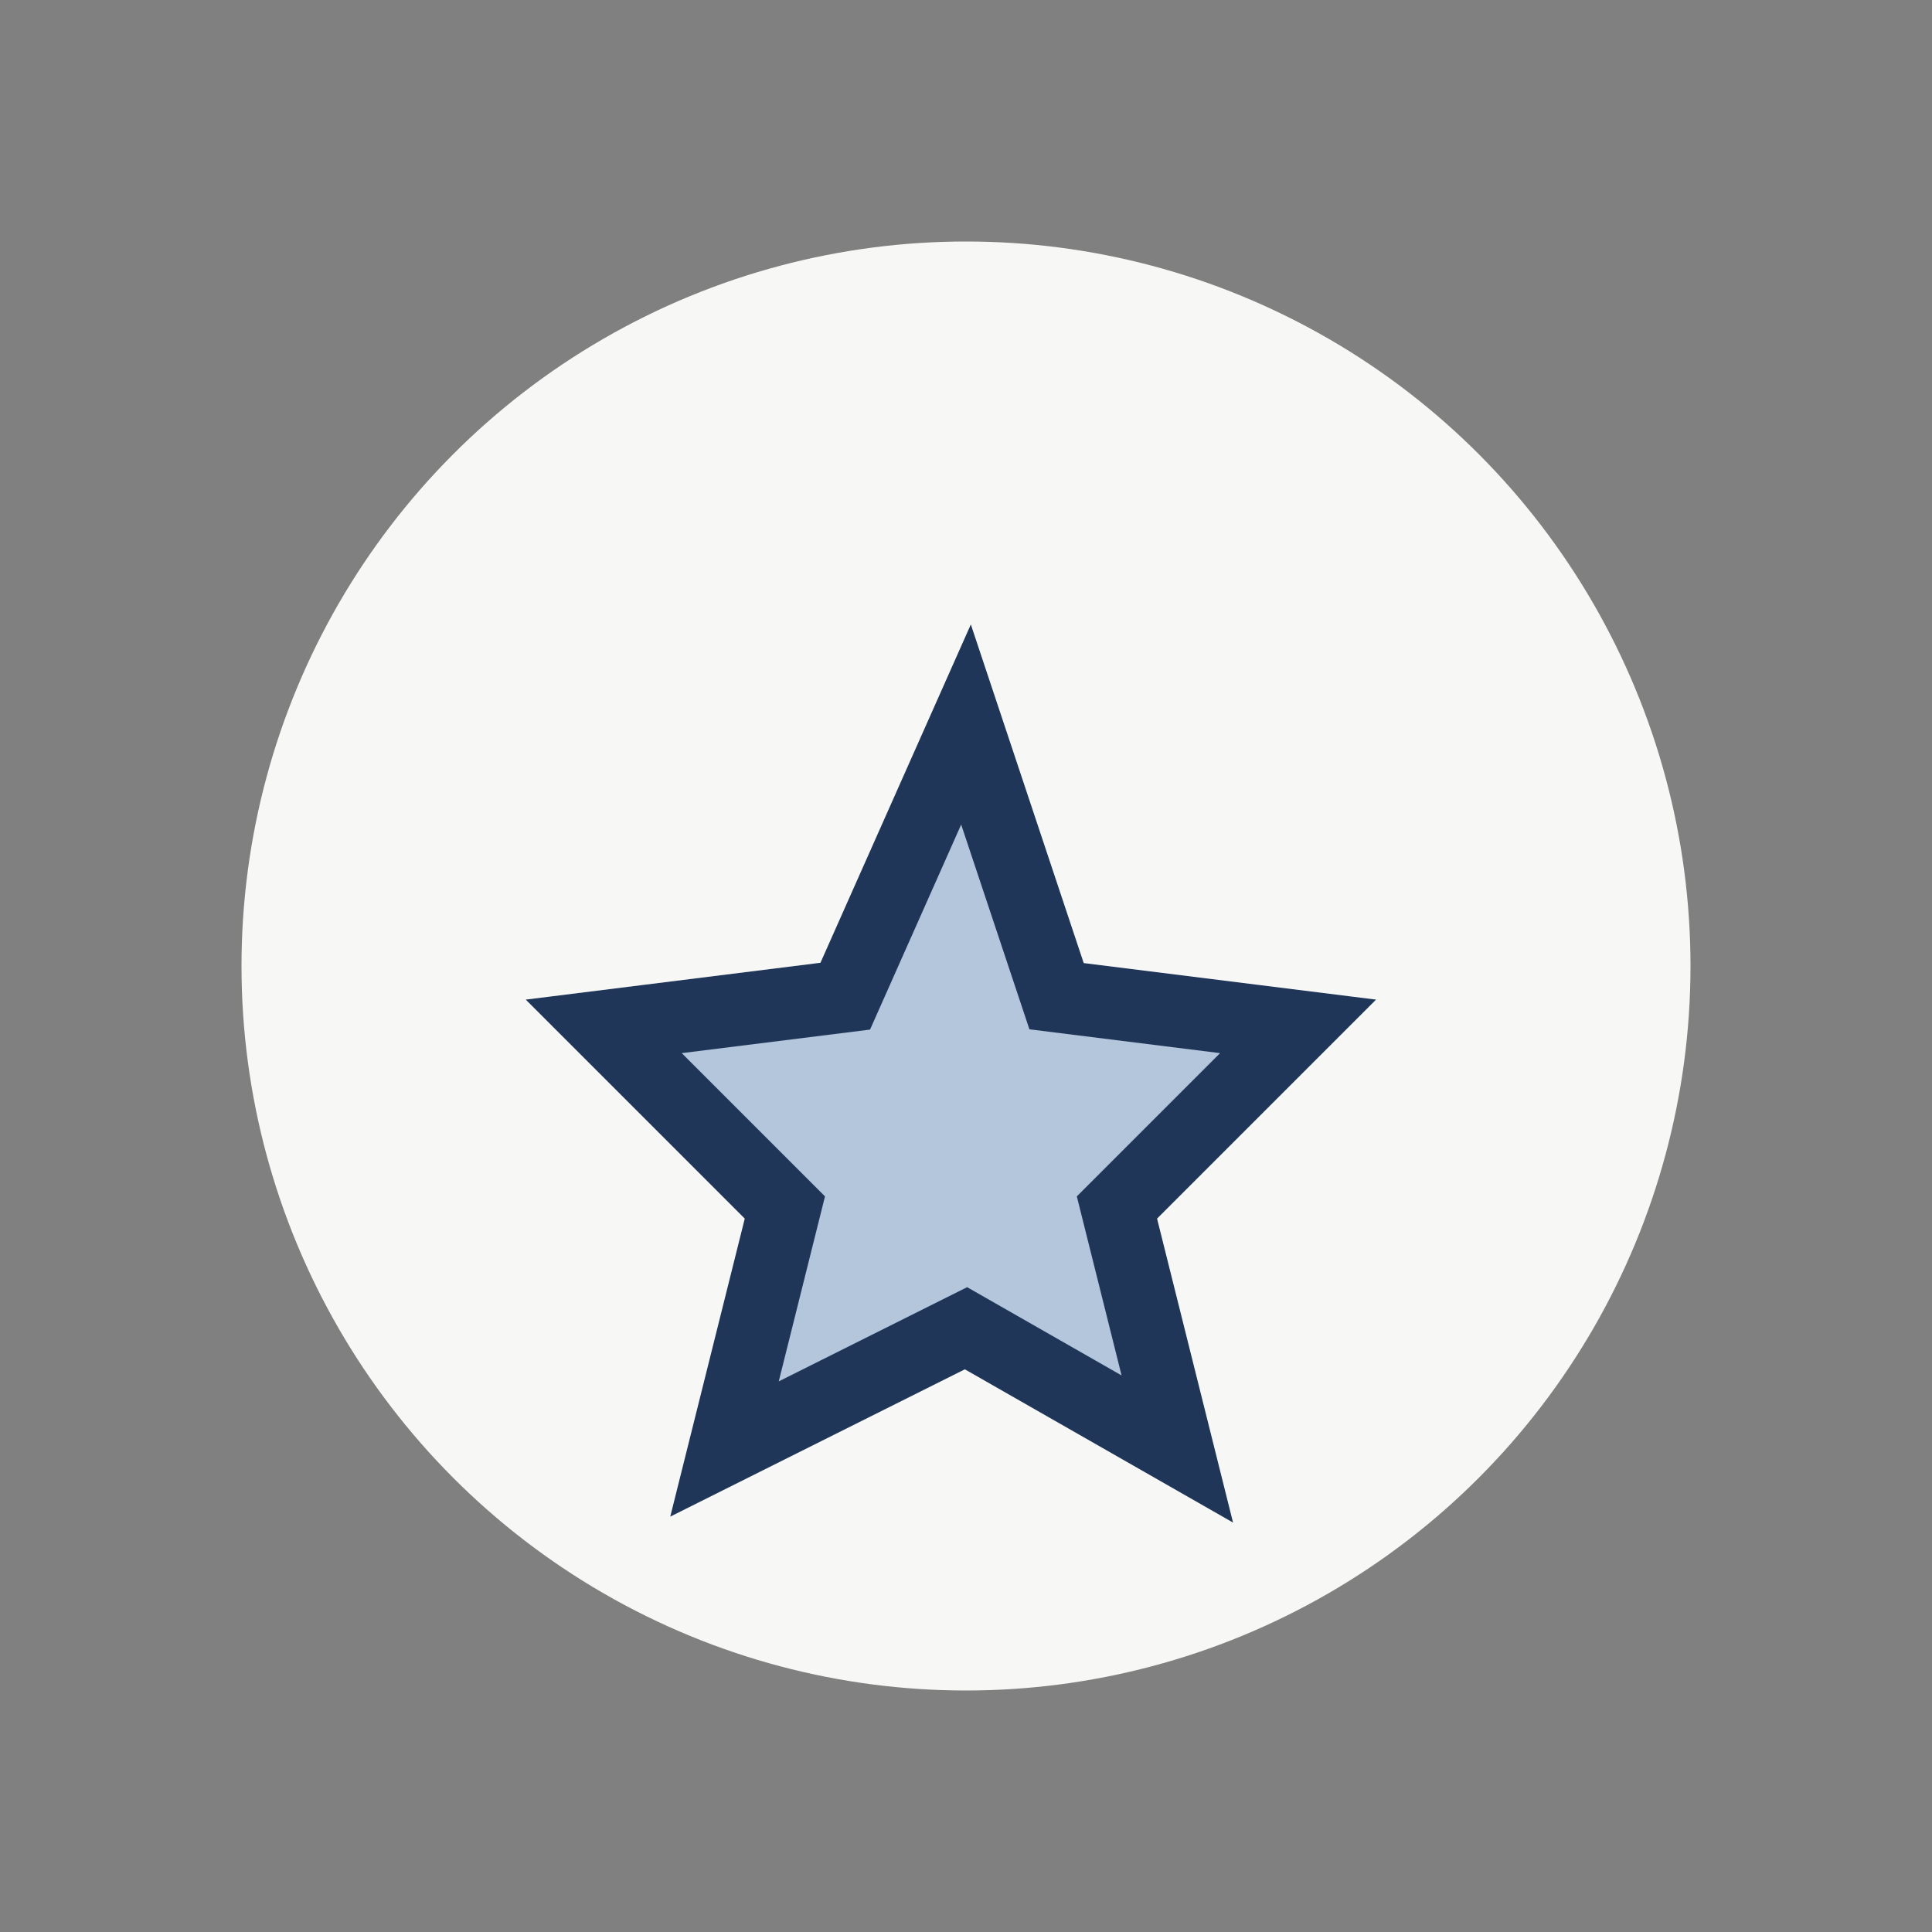
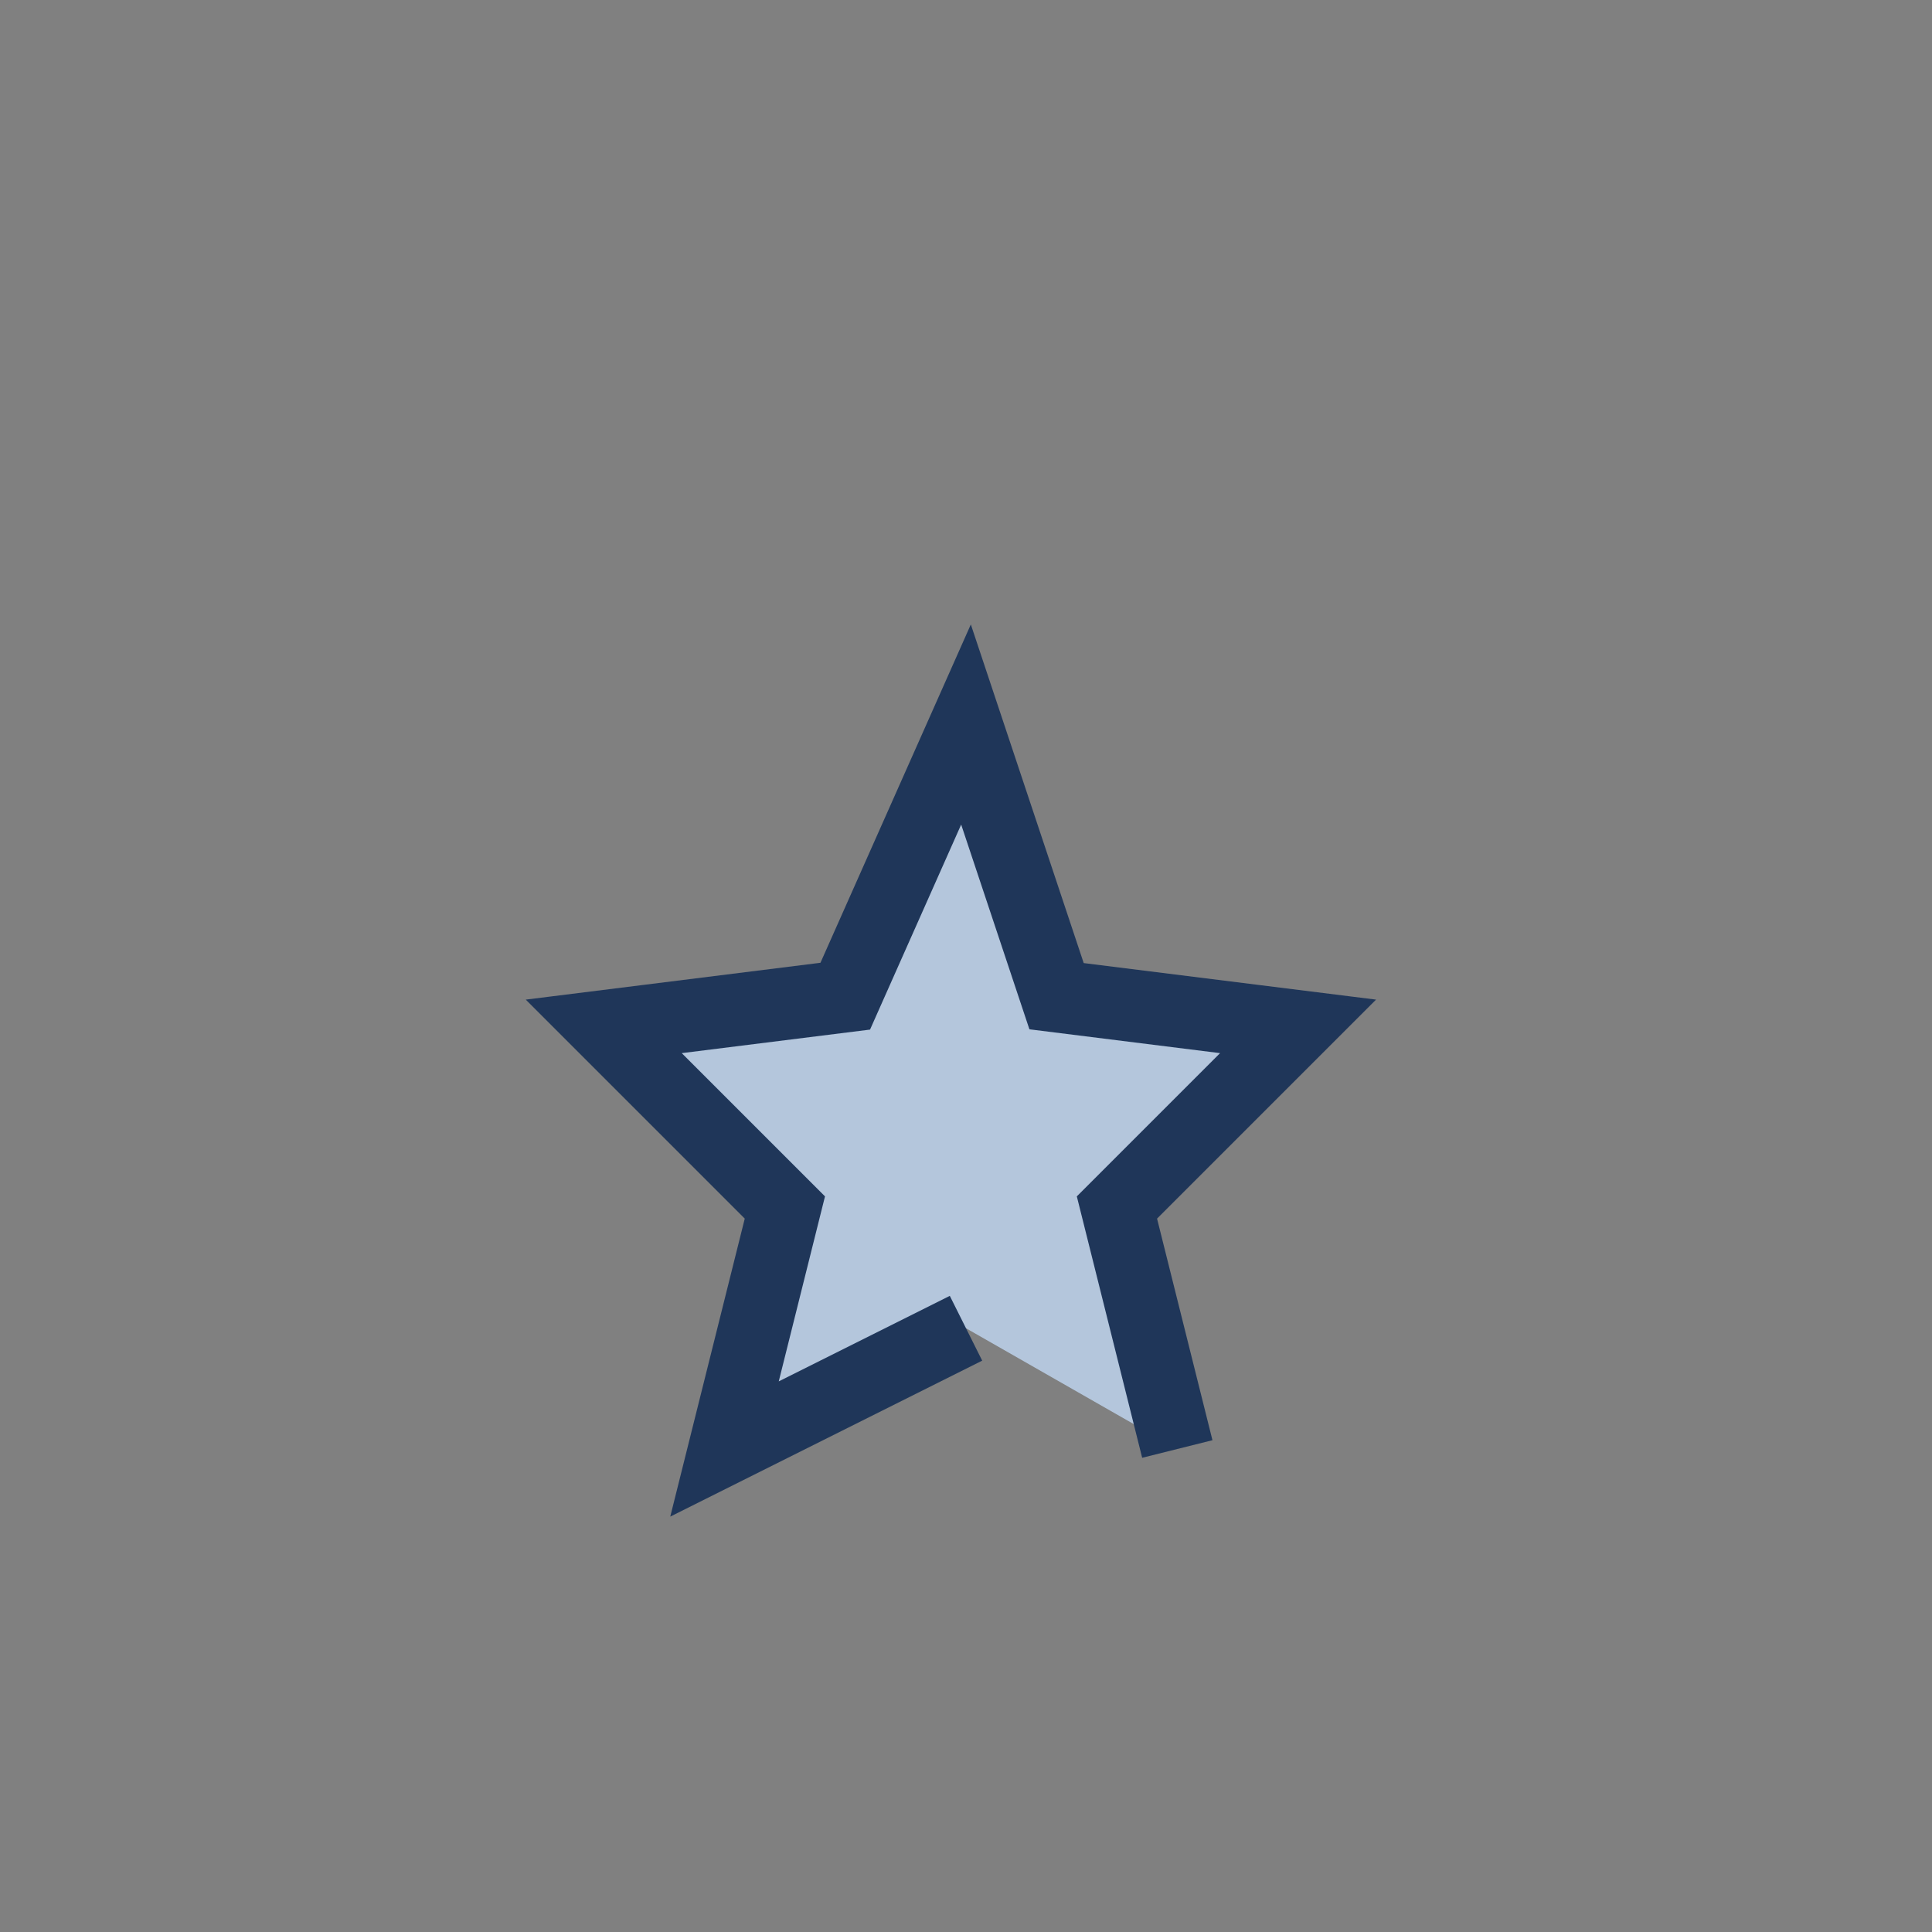
<svg xmlns="http://www.w3.org/2000/svg" width="32" height="32" viewBox="0 0 32 32">
  <rect x="0" y="0" width="32" height="32" fill="#808080" stroke="none" />
-   <circle cx="16" cy="16" r="12" fill="#F7F7F5" />
-   <path d="M16 22l-4 2 1-4-3-3 4-.5L16 12l1.5 4.5 4 .5-3 3 1 4z" fill="#B4C6DC" stroke="#1F3659" stroke-width="1.2" />
+   <path d="M16 22l-4 2 1-4-3-3 4-.5L16 12l1.5 4.5 4 .5-3 3 1 4" fill="#B4C6DC" stroke="#1F3659" stroke-width="1.2" />
</svg>